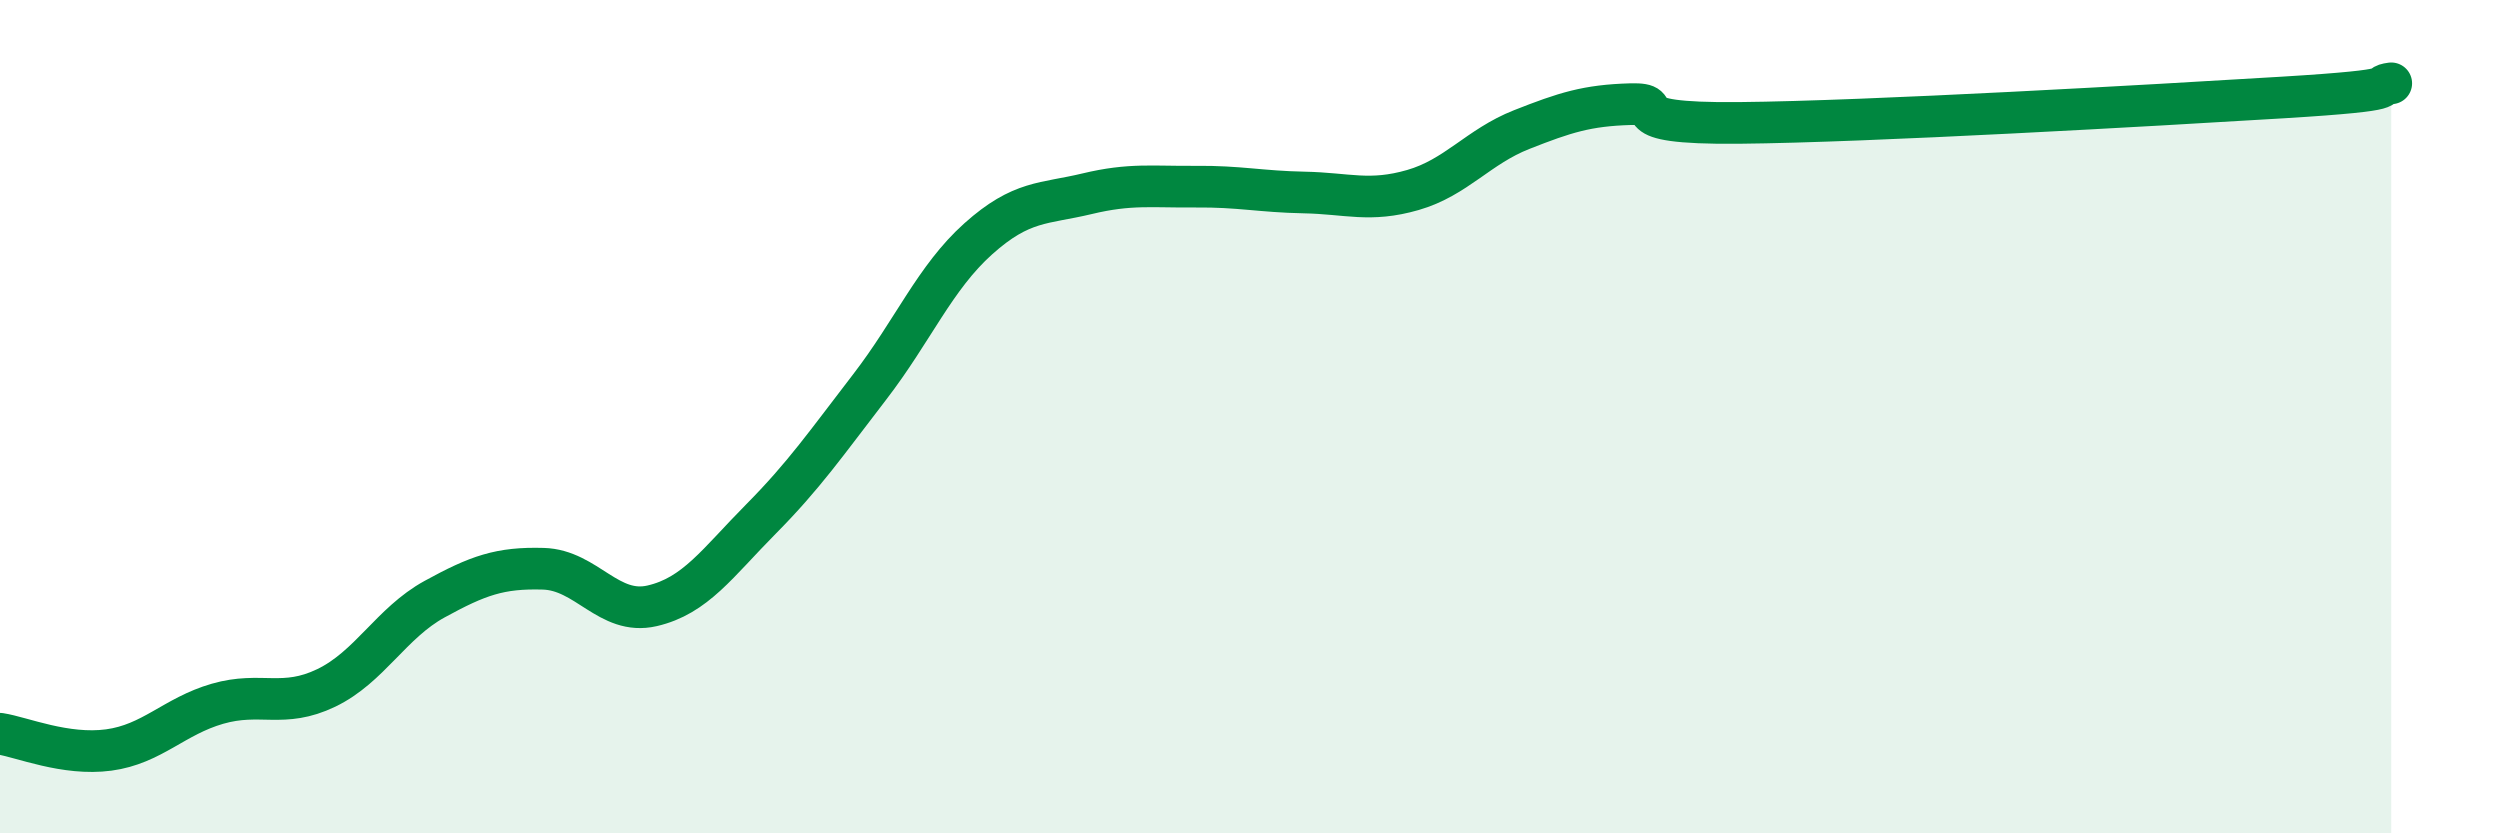
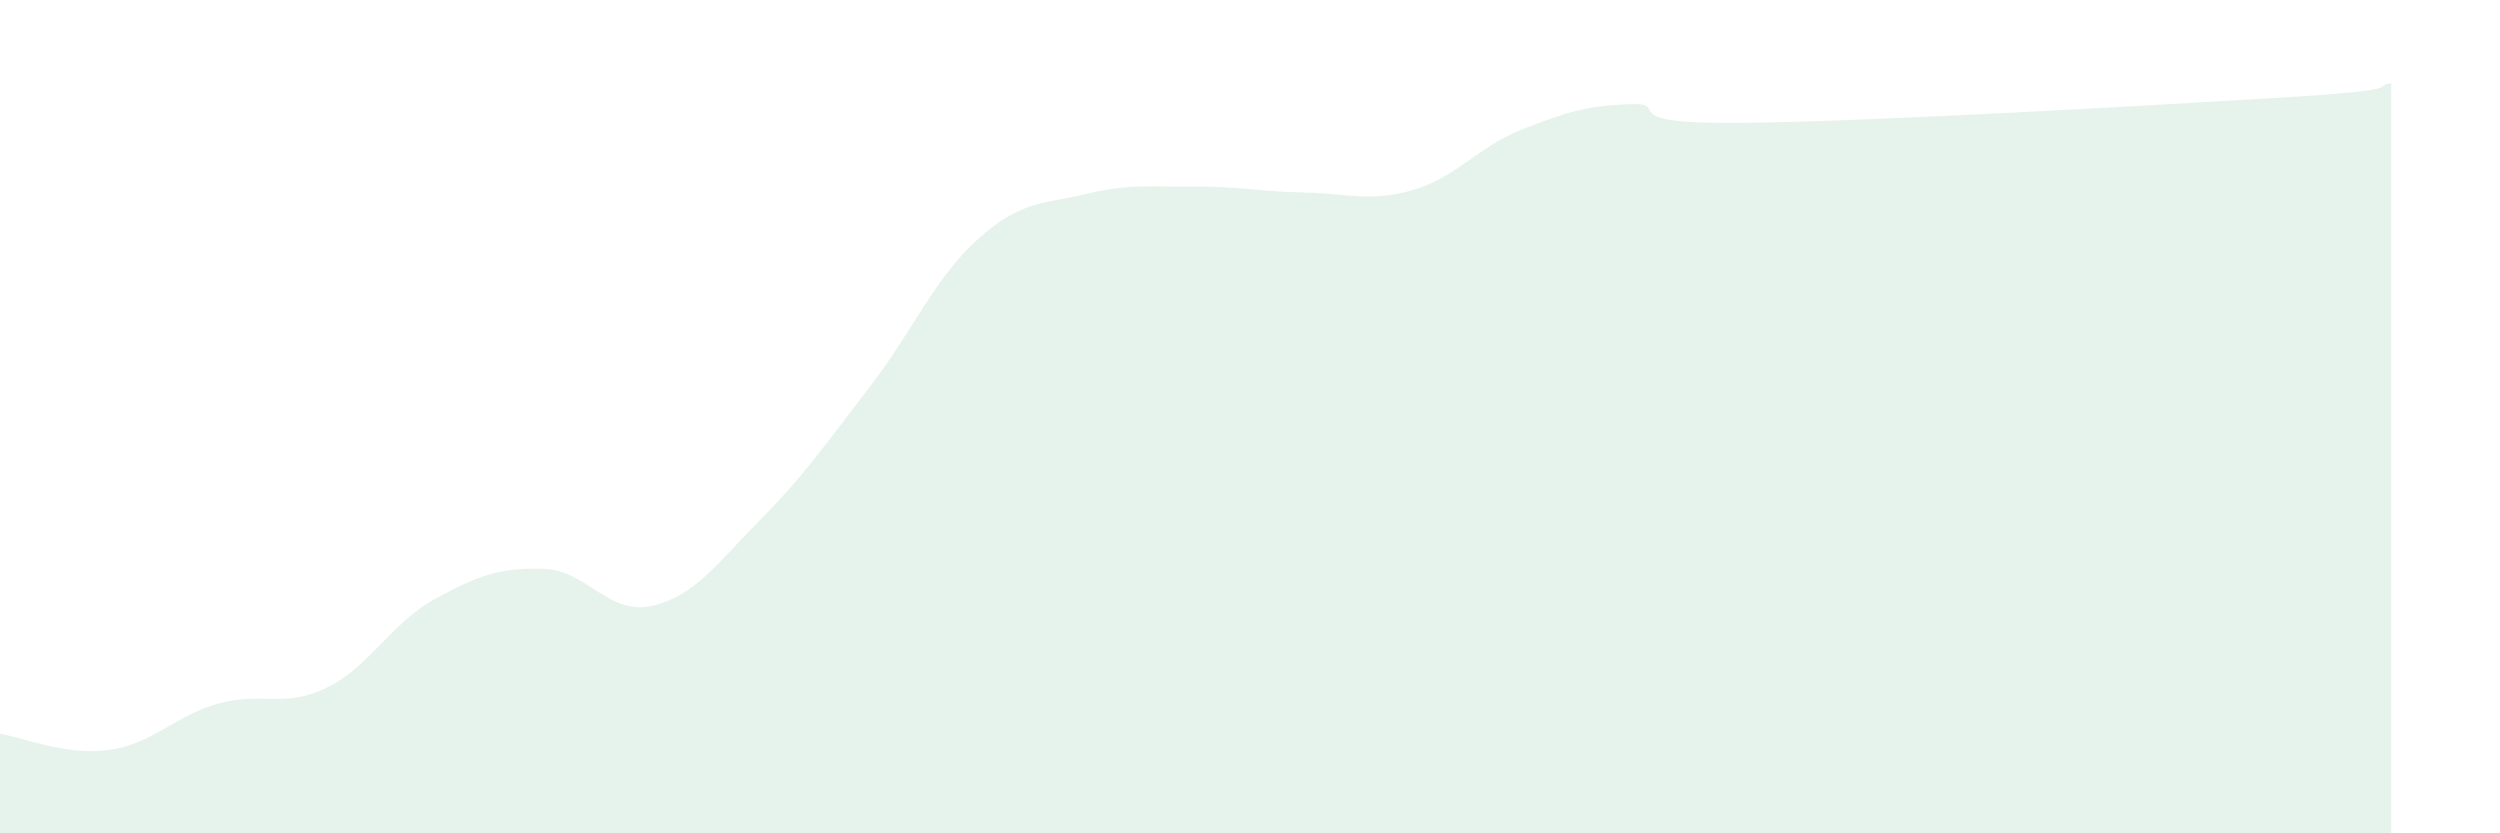
<svg xmlns="http://www.w3.org/2000/svg" width="60" height="20" viewBox="0 0 60 20">
  <path d="M 0,17.61 C 0.52,17.69 1.57,18.14 2.61,18 C 3.65,17.86 4.18,17.19 5.22,16.89 C 6.26,16.59 6.79,17.01 7.83,16.51 C 8.87,16.01 9.39,14.95 10.43,14.38 C 11.47,13.81 12,13.62 13.04,13.65 C 14.08,13.68 14.61,14.78 15.65,14.54 C 16.69,14.3 17.22,13.51 18.26,12.46 C 19.3,11.41 19.83,10.64 20.87,9.29 C 21.91,7.94 22.44,6.66 23.48,5.73 C 24.52,4.8 25.05,4.9 26.09,4.65 C 27.13,4.4 27.66,4.49 28.7,4.48 C 29.74,4.47 30.26,4.6 31.3,4.62 C 32.34,4.64 32.87,4.86 33.91,4.56 C 34.95,4.26 35.48,3.52 36.52,3.11 C 37.56,2.7 38.09,2.53 39.13,2.5 C 40.17,2.47 38.61,2.98 41.74,2.95 C 44.87,2.92 51.65,2.53 54.78,2.34 C 57.91,2.15 56.87,2.07 57.39,2L57.39 20L0 20Z" fill="#008740" opacity="0.1" stroke-linecap="round" stroke-linejoin="round" />
-   <path d="M 0,17.61 C 0.52,17.69 1.57,18.14 2.61,18 C 3.65,17.86 4.18,17.19 5.22,16.89 C 6.26,16.59 6.79,17.01 7.83,16.51 C 8.87,16.01 9.39,14.95 10.43,14.38 C 11.47,13.81 12,13.62 13.04,13.65 C 14.08,13.68 14.61,14.78 15.65,14.54 C 16.69,14.3 17.22,13.51 18.26,12.46 C 19.3,11.41 19.83,10.64 20.87,9.29 C 21.91,7.94 22.44,6.66 23.48,5.73 C 24.52,4.8 25.05,4.9 26.09,4.65 C 27.13,4.4 27.66,4.49 28.7,4.48 C 29.74,4.47 30.26,4.6 31.3,4.62 C 32.34,4.64 32.87,4.86 33.91,4.56 C 34.95,4.26 35.48,3.52 36.52,3.11 C 37.56,2.7 38.09,2.53 39.13,2.5 C 40.17,2.47 38.61,2.98 41.74,2.95 C 44.87,2.92 51.65,2.53 54.78,2.34 C 57.91,2.15 56.87,2.07 57.39,2" stroke="#008740" stroke-width="1" fill="none" stroke-linecap="round" stroke-linejoin="round" />
</svg>